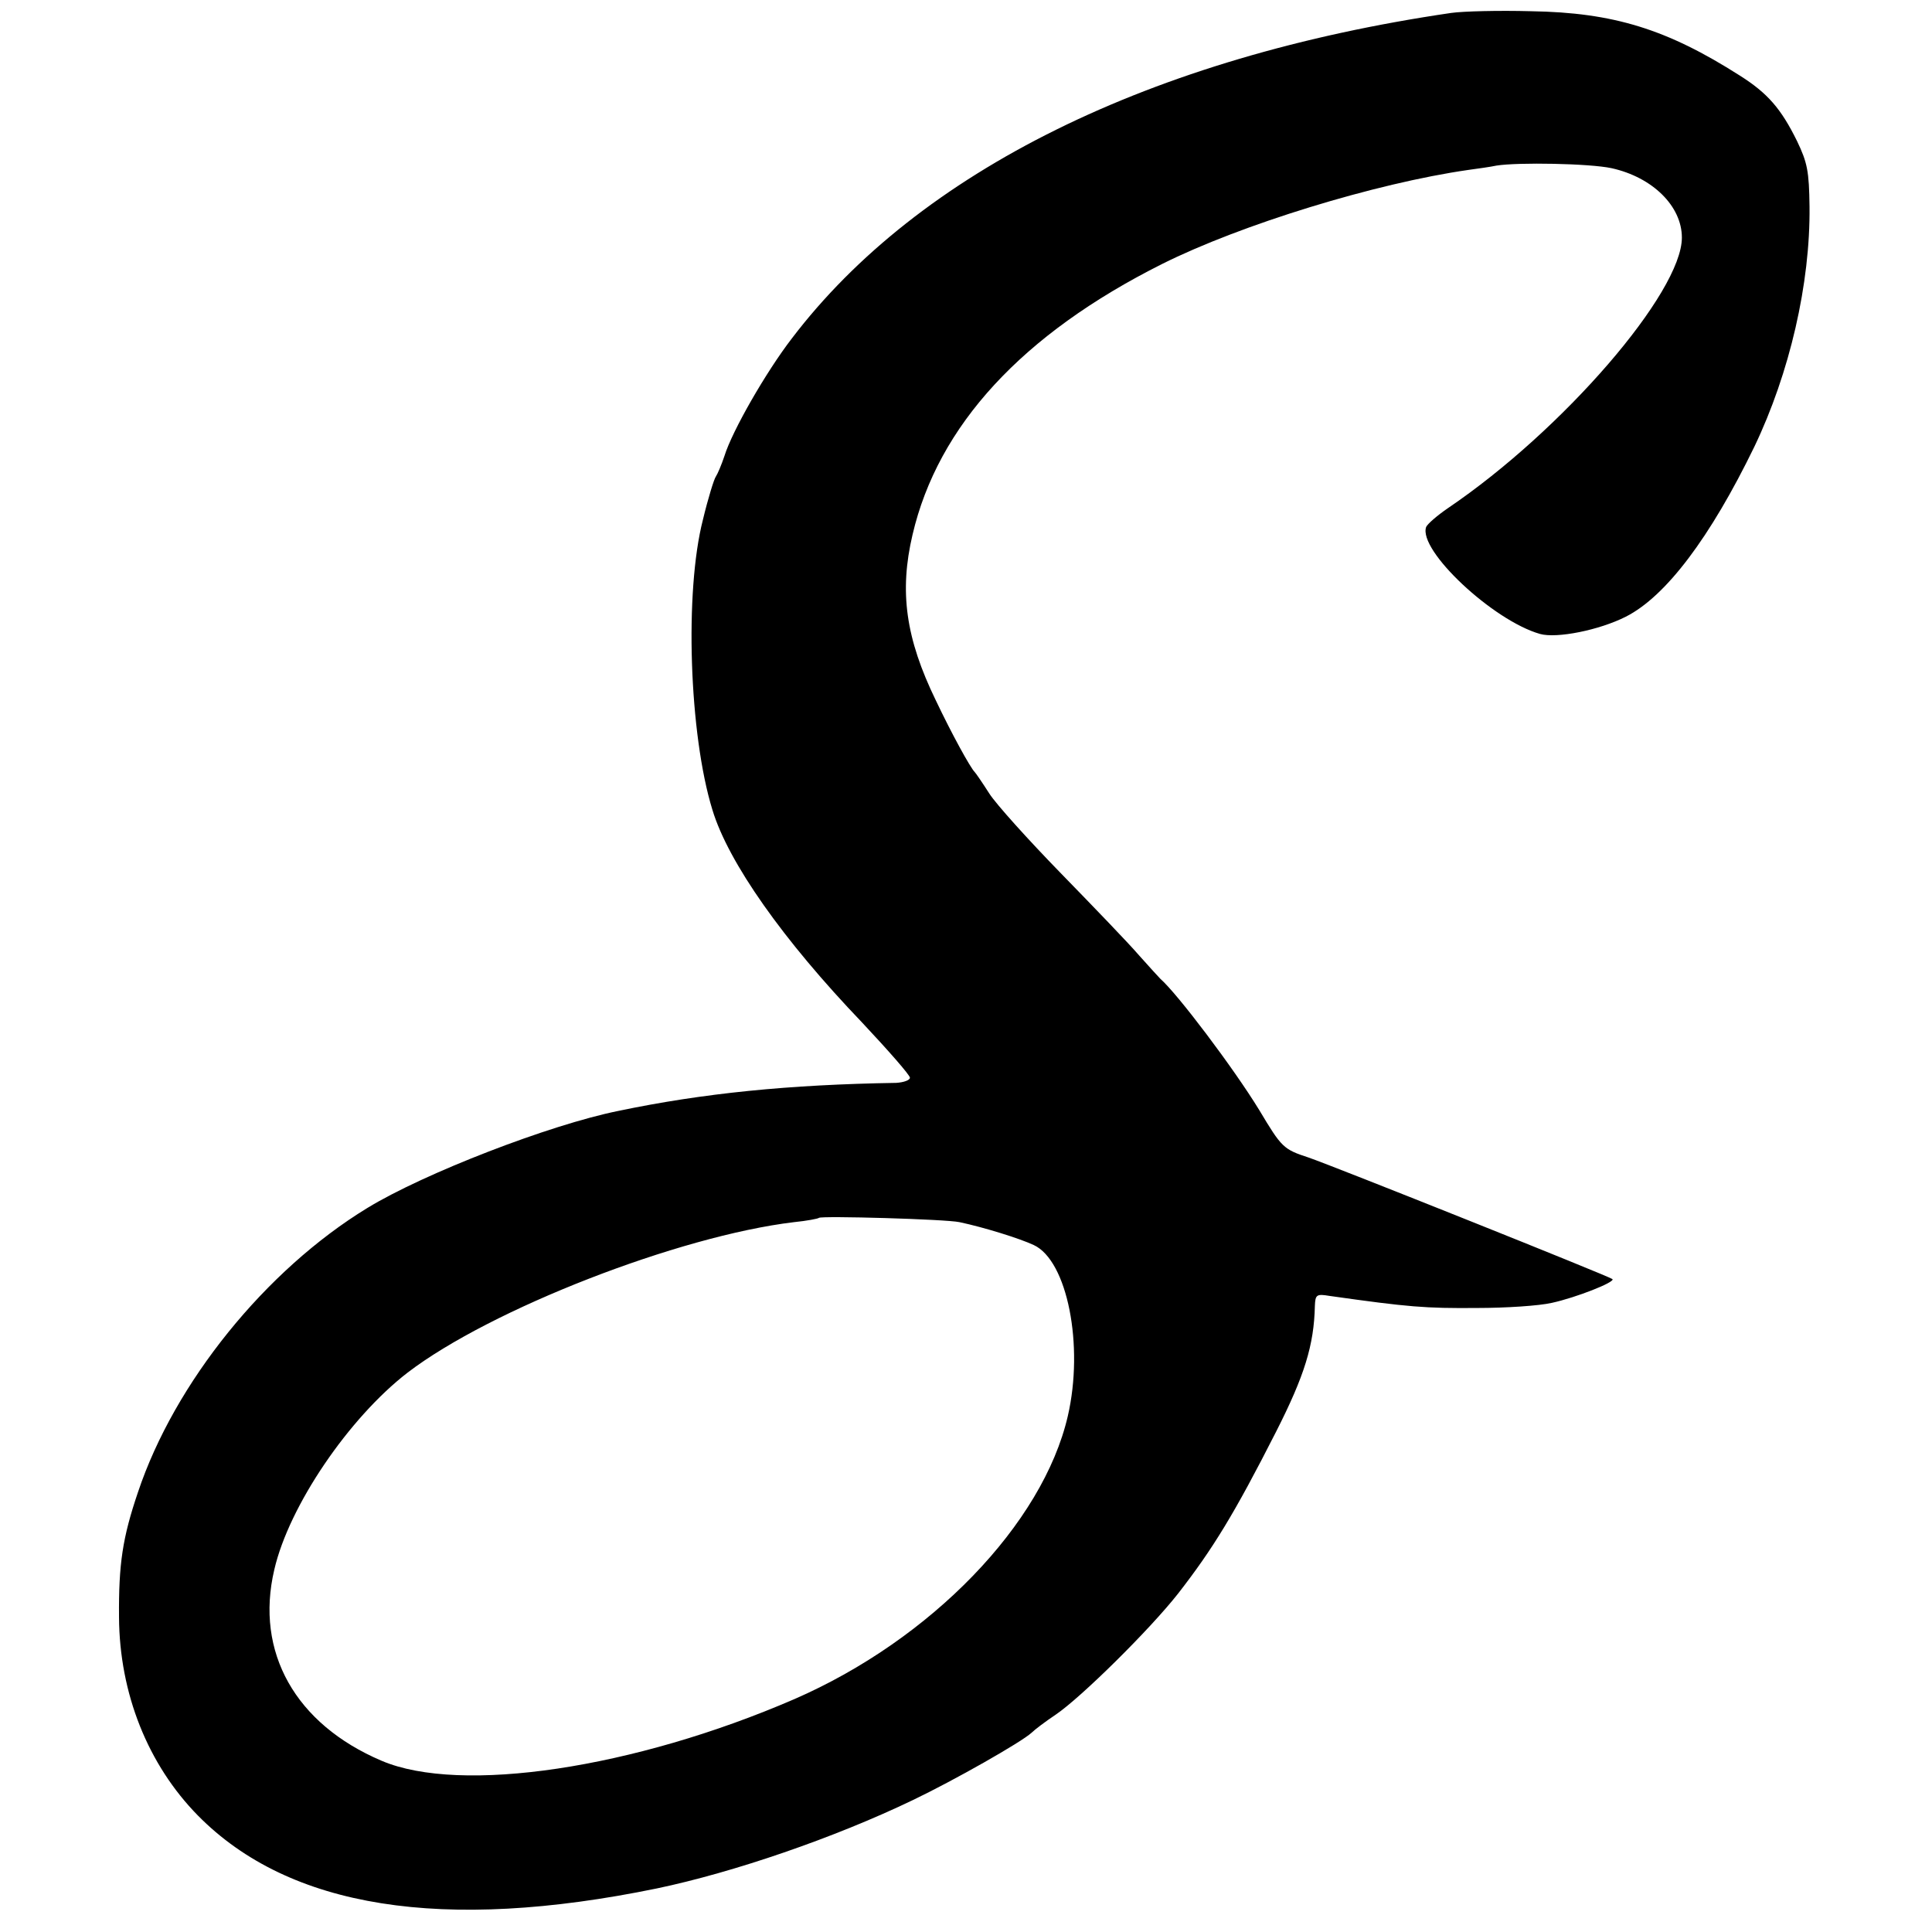
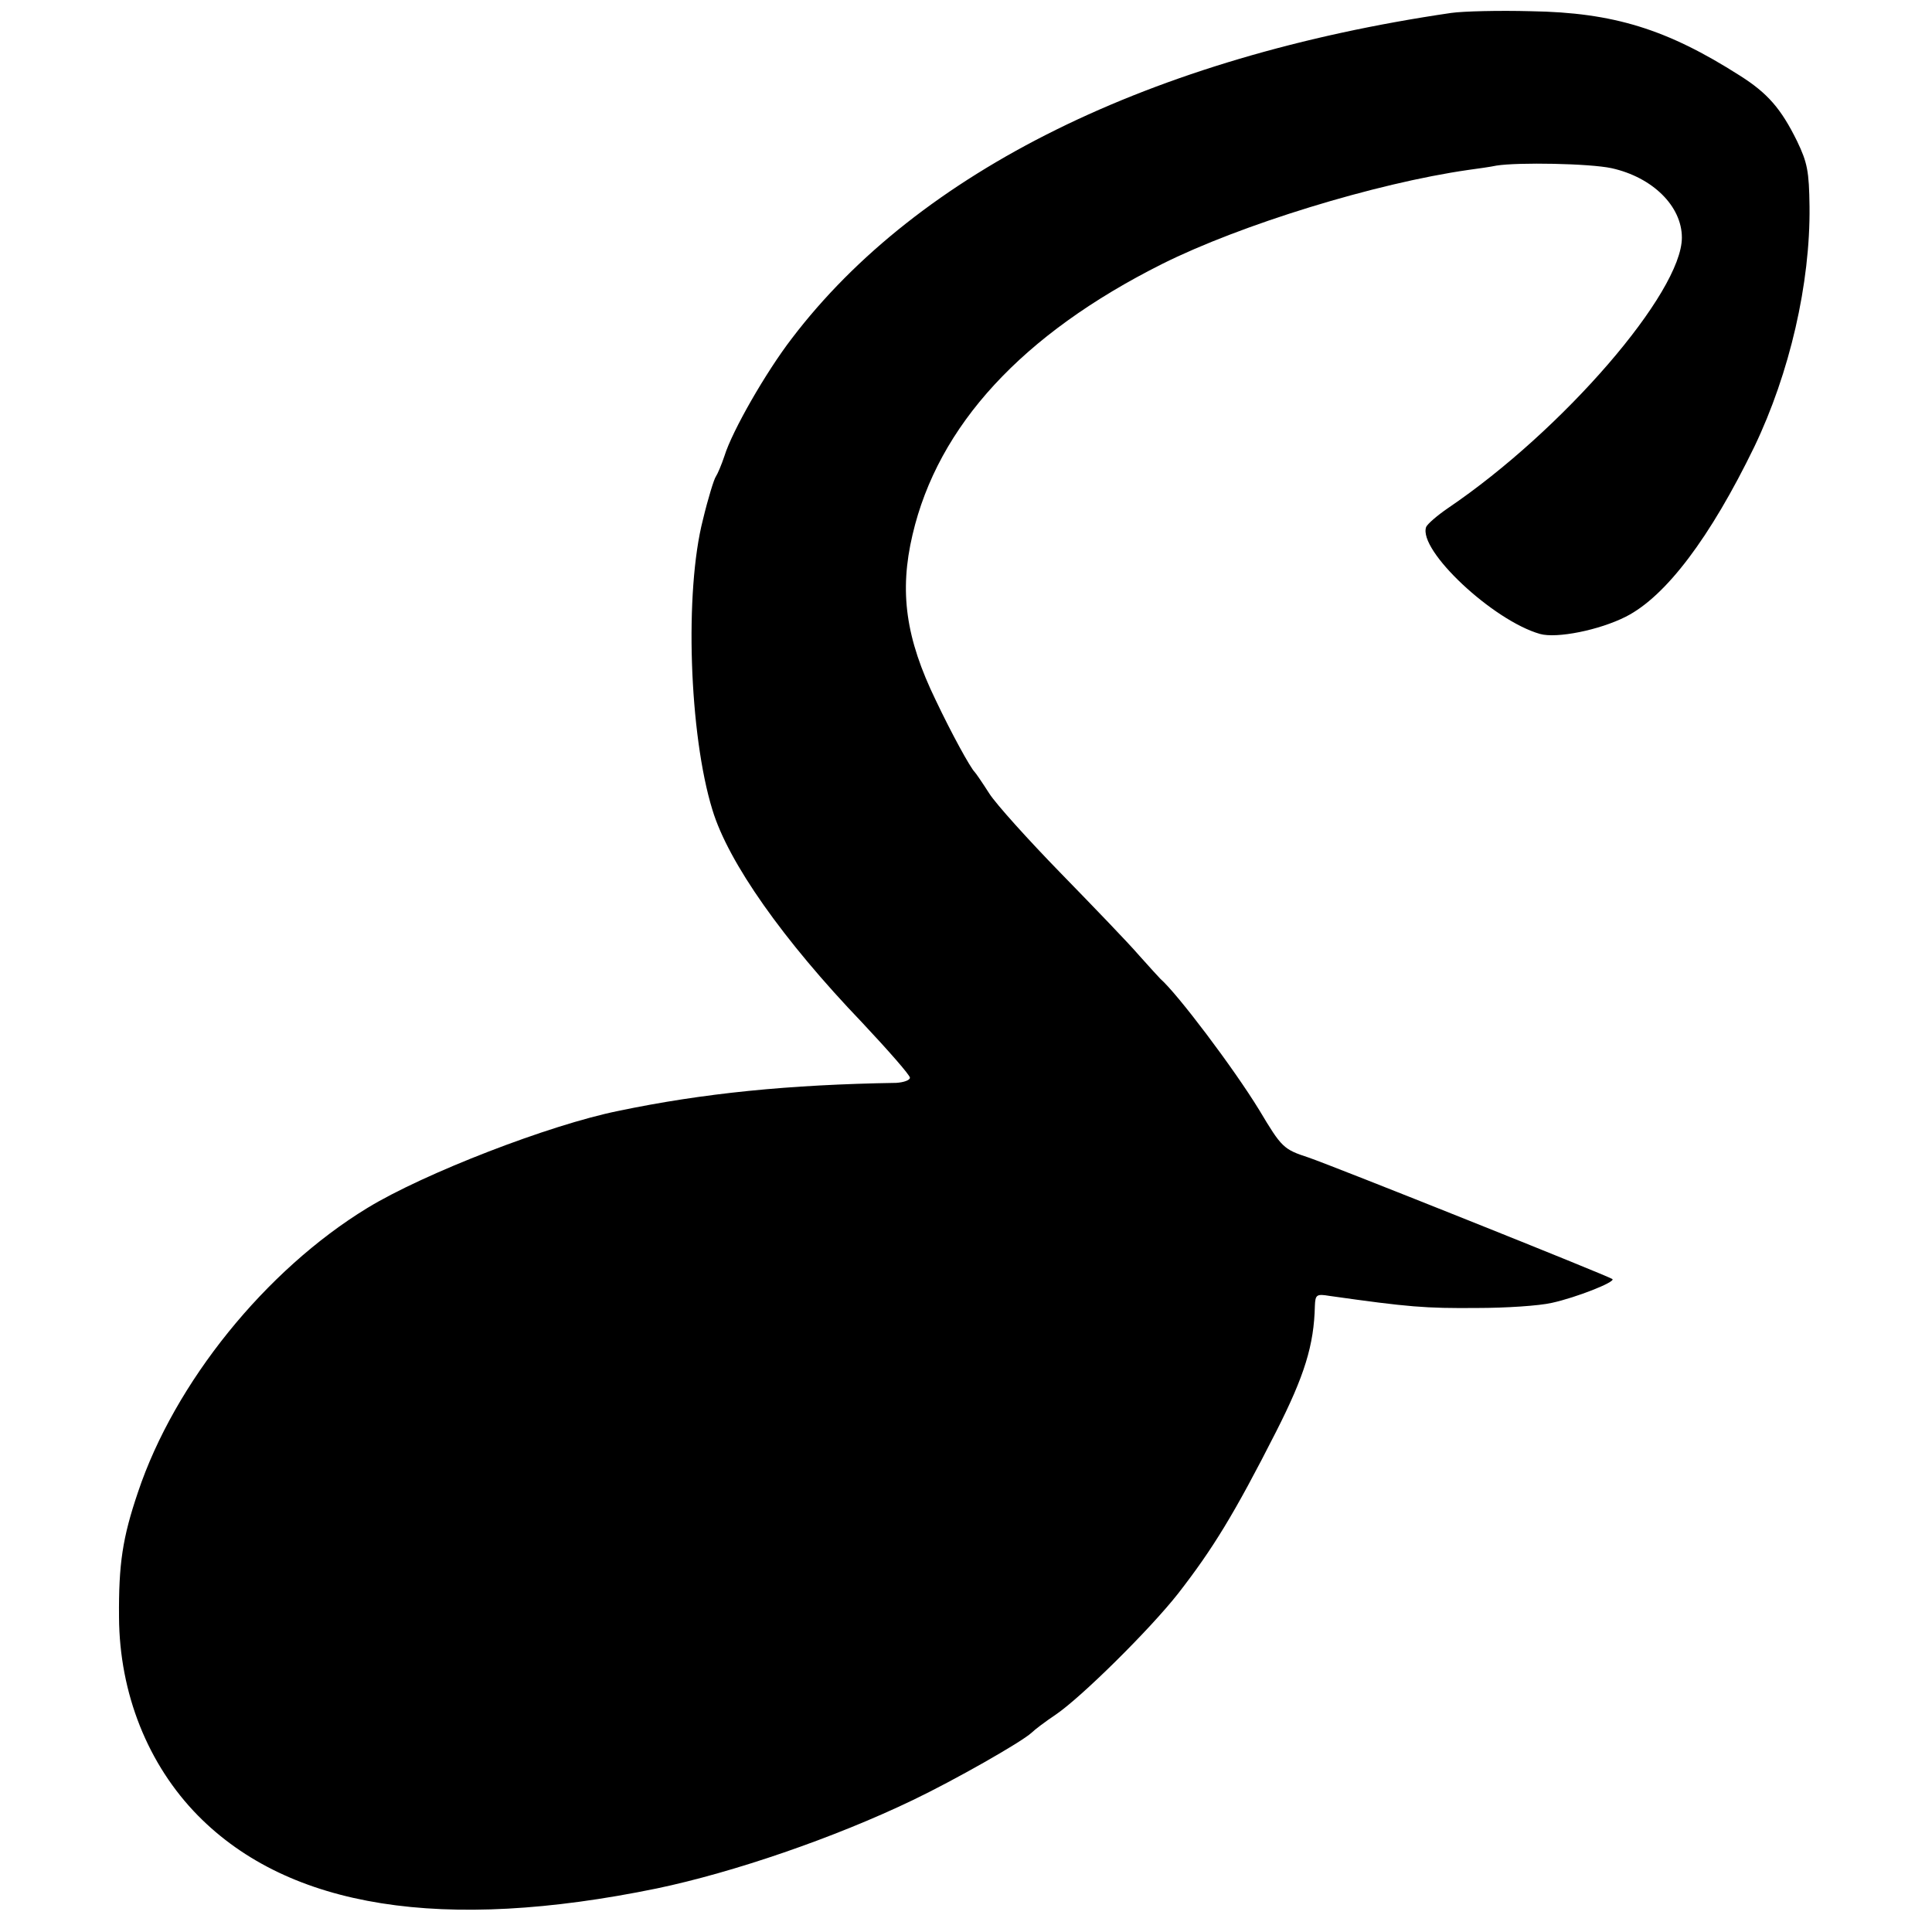
<svg xmlns="http://www.w3.org/2000/svg" version="1.0" width="448pt" height="448pt" viewBox="0 0 448 448" preserveAspectRatio="xMidYMid meet">
  <g transform="translate(0,448) scale(0.1,-0.1)" fill="#000000" stroke="none">
-     <path d="M3365 4450 c-696 -102 -1234 -367 -1529 -755 -60 -78 -138 -214 -156 -272 -7 -21 -16 -42 -20 -48 -4 -5 -18 -50 -30 -100 -43 -167 -32 -498 22 -673 37 -122 164 -302 347 -493 61 -65 111 -122 111 -128 0 -6 -15 -11 -32 -12 -249 -4 -448 -24 -644 -65 -159 -32 -451 -145 -582 -225 -236 -144 -447 -405 -532 -659 -36 -106 -45 -167 -44 -290 1 -177 67 -342 183 -460 212 -215 568 -271 1064 -169 177 37 411 117 594 205 96 46 251 134 275 156 7 7 32 26 56 42 59 40 218 197 284 281 80 103 130 184 227 375 66 130 88 201 90 292 1 26 4 28 34 23 184 -26 222 -29 342 -28 66 0 144 5 174 12 55 12 147 48 140 55 -6 6 -649 263 -705 282 -58 19 -62 23 -114 110 -60 98 -190 270 -229 304 -3 3 -26 28 -50 55 -24 28 -106 113 -181 190 -75 77 -150 160 -166 185 -16 25 -31 47 -34 50 -10 10 -53 88 -90 166 -70 144 -85 252 -54 384 59 253 254 465 579 628 182 91 494 187 710 218 22 3 51 7 65 10 50 8 216 5 267 -6 95 -21 163 -88 163 -161 0 -127 -275 -446 -542 -627 -25 -17 -48 -37 -51 -44 -19 -54 155 -217 264 -248 39 -11 138 9 199 40 93 47 196 184 298 394 82 171 130 379 128 557 -1 82 -5 102 -29 152 -37 75 -68 111 -133 152 -168 107 -292 146 -484 149 -74 2 -157 0 -185 -4z m-1140 -2804 c57 -12 140 -38 172 -53 78 -36 117 -233 79 -397 -58 -250 -317 -518 -634 -656 -372 -161 -774 -221 -957 -143 -200 85 -294 252 -249 443 34 148 173 352 309 457 192 147 629 317 896 349 30 3 56 8 58 10 6 5 294 -3 326 -10z" />
+     <path d="M3365 4450 c-696 -102 -1234 -367 -1529 -755 -60 -78 -138 -214 -156 -272 -7 -21 -16 -42 -20 -48 -4 -5 -18 -50 -30 -100 -43 -167 -32 -498 22 -673 37 -122 164 -302 347 -493 61 -65 111 -122 111 -128 0 -6 -15 -11 -32 -12 -249 -4 -448 -24 -644 -65 -159 -32 -451 -145 -582 -225 -236 -144 -447 -405 -532 -659 -36 -106 -45 -167 -44 -290 1 -177 67 -342 183 -460 212 -215 568 -271 1064 -169 177 37 411 117 594 205 96 46 251 134 275 156 7 7 32 26 56 42 59 40 218 197 284 281 80 103 130 184 227 375 66 130 88 201 90 292 1 26 4 28 34 23 184 -26 222 -29 342 -28 66 0 144 5 174 12 55 12 147 48 140 55 -6 6 -649 263 -705 282 -58 19 -62 23 -114 110 -60 98 -190 270 -229 304 -3 3 -26 28 -50 55 -24 28 -106 113 -181 190 -75 77 -150 160 -166 185 -16 25 -31 47 -34 50 -10 10 -53 88 -90 166 -70 144 -85 252 -54 384 59 253 254 465 579 628 182 91 494 187 710 218 22 3 51 7 65 10 50 8 216 5 267 -6 95 -21 163 -88 163 -161 0 -127 -275 -446 -542 -627 -25 -17 -48 -37 -51 -44 -19 -54 155 -217 264 -248 39 -11 138 9 199 40 93 47 196 184 298 394 82 171 130 379 128 557 -1 82 -5 102 -29 152 -37 75 -68 111 -133 152 -168 107 -292 146 -484 149 -74 2 -157 0 -185 -4z m-1140 -2804 z" />
  </g>
</svg>